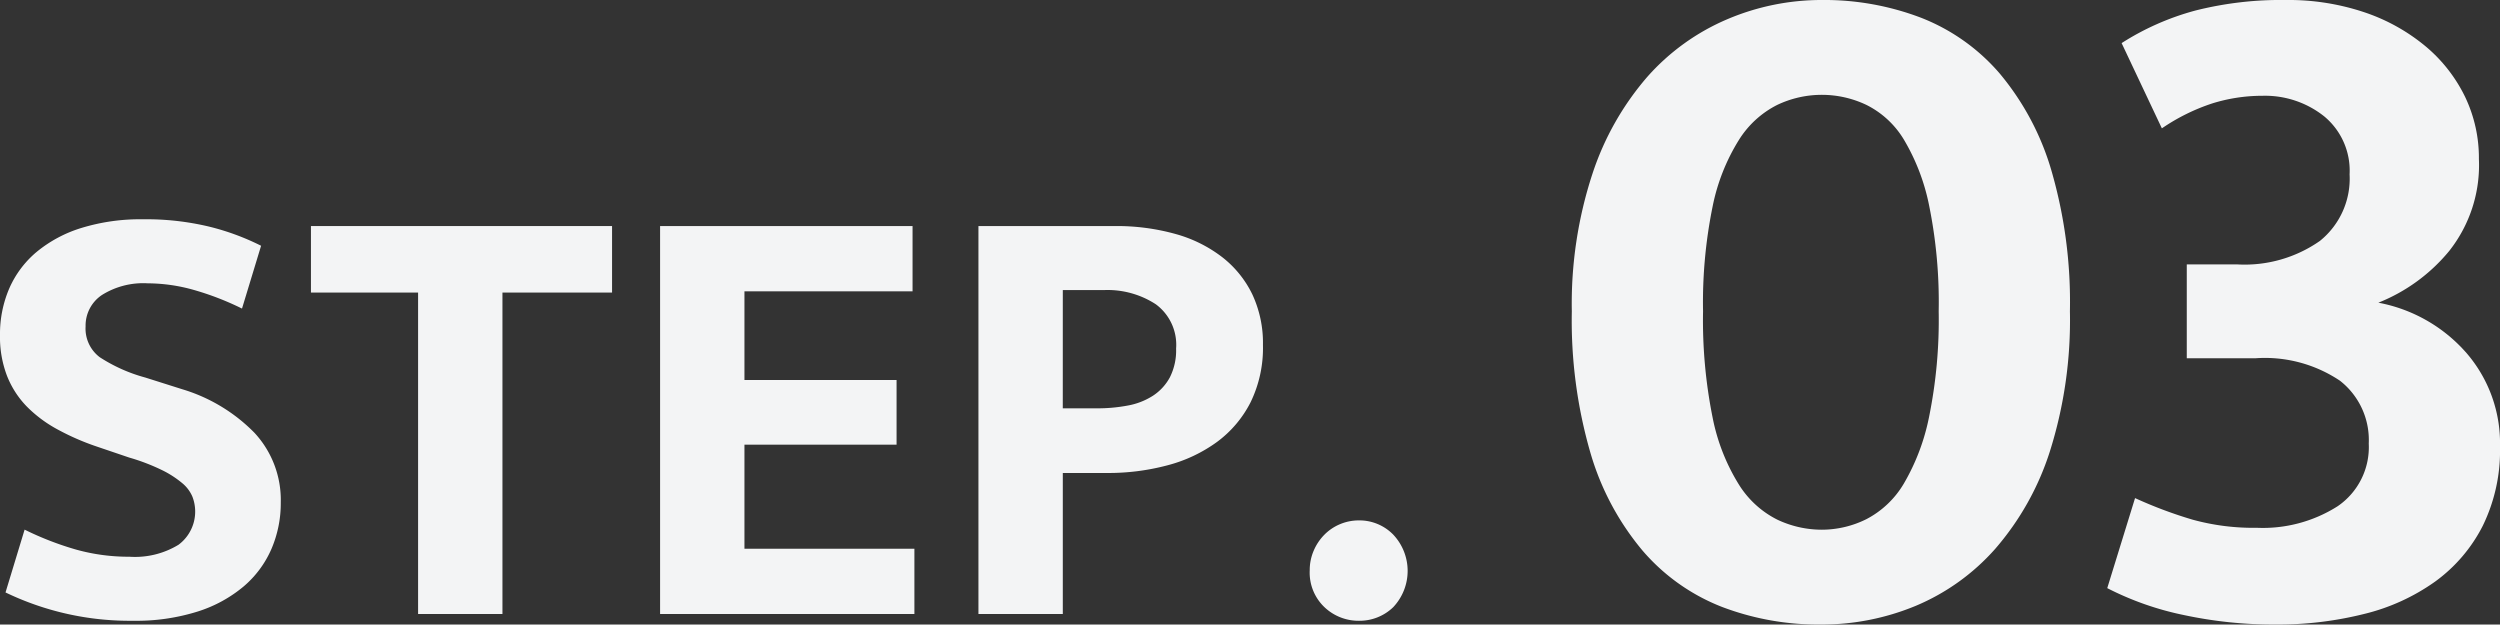
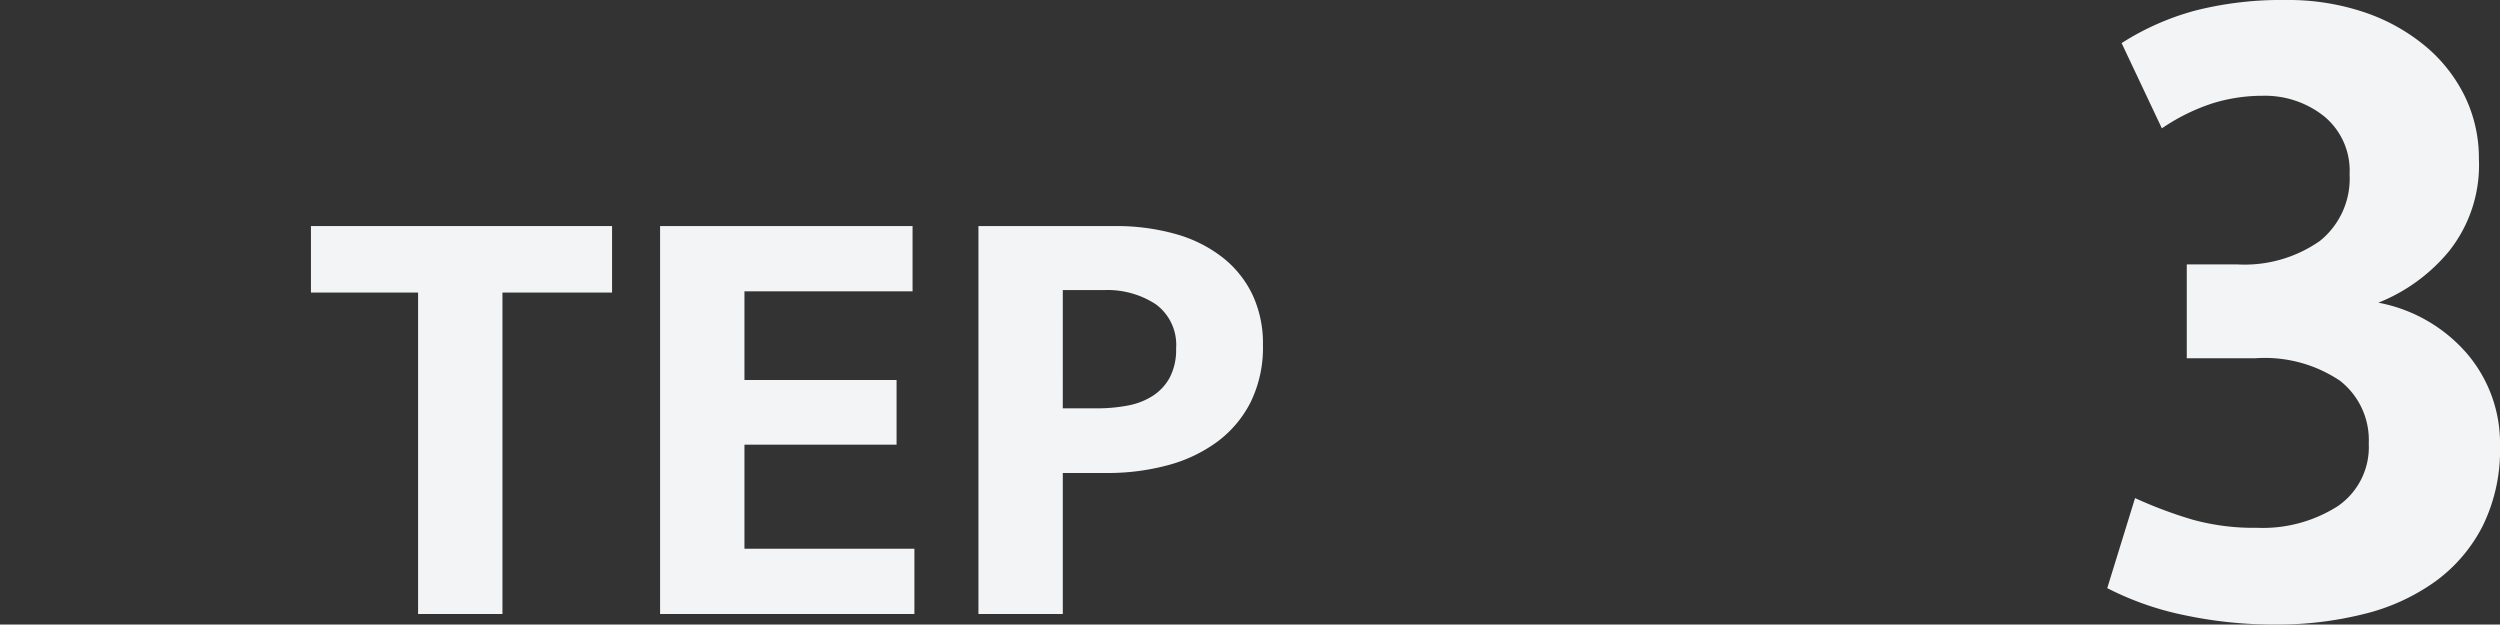
<svg xmlns="http://www.w3.org/2000/svg" width="109.618" height="27.384" viewBox="0 0 109.618 27.384">
  <rect x="0" y="0" width="109.618" height="27.384" fill="#333333" stroke="none" />
  <defs>
    <style>.cls-1{fill:#f3f4f5;}</style>
  </defs>
  <g id="レイヤー_2" data-name="レイヤー 2">
    <g id="コンテンツ">
-       <path class="cls-1" d="M79.882,0a11.888,11.888,0,0,1,4.348.777,8.732,8.732,0,0,1,3.443,2.436,11.752,11.752,0,0,1,2.269,4.242,20.635,20.635,0,0,1,.818,6.195,19.106,19.106,0,0,1-.882,6.153,12.147,12.147,0,0,1-2.394,4.263,9.606,9.606,0,0,1-3.486,2.499,10.747,10.747,0,0,1-4.158.819,11.882,11.882,0,0,1-4.347-.777,8.796,8.796,0,0,1-3.465-2.457,11.761,11.761,0,0,1-2.289-4.284,20.841,20.841,0,0,1-.819-6.216,18.246,18.246,0,0,1,.903-6.027,12.4,12.4,0,0,1,2.415-4.263,9.801,9.801,0,0,1,3.507-2.52A10.566,10.566,0,0,1,79.882,0Zm-5.208,13.65a21.593,21.593,0,0,0,.42,4.662A8.751,8.751,0,0,0,76.249,21.252a4.208,4.208,0,0,0,1.68,1.533,4.567,4.567,0,0,0,1.953.441,4.39,4.39,0,0,0,1.953-.462A4.11,4.11,0,0,0,83.474,21.21,9.431,9.431,0,0,0,84.586,18.27a21.291,21.291,0,0,0,.42-4.62,21.239,21.239,0,0,0-.42-4.641,9.152,9.152,0,0,0-1.112-2.898A4,4,0,0,0,81.835,4.599a4.546,4.546,0,0,0-3.906,0A4.22,4.22,0,0,0,76.249,6.132a8.754,8.754,0,0,0-1.155,2.919A21.057,21.057,0,0,0,74.674,13.65Z" />
      <path class="cls-1" d="M93.027,1.89A11.552,11.552,0,0,1,96.262.462,15.298,15.298,0,0,1,100.21,0a10.475,10.475,0,0,1,3.485.546,8.346,8.346,0,0,1,2.667,1.491A6.696,6.696,0,0,1,108.085,4.242a6.202,6.202,0,0,1,.608,2.73,6.064,6.064,0,0,1-1.302,4.032,7.712,7.712,0,0,1-3.107,2.268,6.791,6.791,0,0,1,3.863,2.205,6.049,6.049,0,0,1,1.471,4.095,7.521,7.521,0,0,1-.757,3.486,6.849,6.849,0,0,1-2.078,2.436,9.042,9.042,0,0,1-3.13,1.428,15.566,15.566,0,0,1-3.863.462,18.864,18.864,0,0,1-4.054-.42,13.146,13.146,0,0,1-3.339-1.176l1.219-3.948a19.135,19.135,0,0,0,2.52.945,10.018,10.018,0,0,0,2.814.357,6.112,6.112,0,0,0,3.549-.945,3.137,3.137,0,0,0,1.364-2.751,3.298,3.298,0,0,0-1.26-2.751A5.906,5.906,0,0,0,98.908,15.708H95.884V11.592h2.184a5.758,5.758,0,0,0,3.654-1.029A3.507,3.507,0,0,0,103.023,7.644a3.089,3.089,0,0,0-1.112-2.541,4.163,4.163,0,0,0-2.709-.903,7.331,7.331,0,0,0-2.205.336A8.736,8.736,0,0,0,94.792,5.628Z" />
-       <path class="cls-1" d="M6.264,9.615a11.829,11.829,0,0,1,2.916.324,10.813,10.813,0,0,1,2.268.837l-.837,2.754a12.477,12.477,0,0,0-2.133-.823,7.489,7.489,0,0,0-1.998-.284,3.409,3.409,0,0,0-2.012.513A1.611,1.611,0,0,0,3.753,14.313a1.571,1.571,0,0,0,.621,1.35,7.031,7.031,0,0,0,1.997.891l1.62.513a7.413,7.413,0,0,1,3.173,1.917,4.331,4.331,0,0,1,1.147,3.051,5.078,5.078,0,0,1-.405,2.025,4.506,4.506,0,0,1-1.215,1.647A5.896,5.896,0,0,1,8.667,26.814a8.981,8.981,0,0,1-2.835.405A12.542,12.542,0,0,1,.242,25.977l.837-2.754a13.454,13.454,0,0,0,2.269.878,8.553,8.553,0,0,0,2.322.31,3.674,3.674,0,0,0,2.159-.526,1.814,1.814,0,0,0,.608-2.106,1.56,1.56,0,0,0-.446-.594,4.373,4.373,0,0,0-.877-.567A8.932,8.932,0,0,0,5.67,20.064l-1.432-.486a10.822,10.822,0,0,1-1.728-.756,5.682,5.682,0,0,1-1.337-.999,4.05,4.05,0,0,1-.863-1.336A4.757,4.757,0,0,1,0,14.691a5.067,5.067,0,0,1,.404-2.039A4.371,4.371,0,0,1,1.606,11.046a5.721,5.721,0,0,1,1.971-1.053A8.777,8.777,0,0,1,6.264,9.615Z" />
      <path class="cls-1" d="M26.837,9.912v2.916H22.031V26.922H18.332V12.828H13.634V9.912Z" />
      <path class="cls-1" d="M28.943,9.912H40.013v2.862H32.642v3.888h6.67v2.835H32.642v4.563h7.452v2.862H28.943Z" />
      <path class="cls-1" d="M42.902,9.912h5.967a9.594,9.594,0,0,1,2.687.351,5.946,5.946,0,0,1,2.052,1.026,4.607,4.607,0,0,1,1.31,1.633,5.042,5.042,0,0,1,.459,2.201,5.437,5.437,0,0,1-.54,2.511,4.934,4.934,0,0,1-1.472,1.742,6.469,6.469,0,0,1-2.173,1.026,10.056,10.056,0,0,1-2.646.337H46.601v6.183H42.902Zm3.698,7.992h1.513a7.087,7.087,0,0,0,1.336-.122,3.037,3.037,0,0,0,1.107-.432,2.216,2.216,0,0,0,.742-.81,2.623,2.623,0,0,0,.271-1.256,2.205,2.205,0,0,0-.892-1.944,3.878,3.878,0,0,0-2.268-.621H46.601Z" />
-       <path class="cls-1" d="M57.428,25.005a2.145,2.145,0,0,1,.176-.864,2.245,2.245,0,0,1,.473-.702,2.106,2.106,0,0,1,.688-.459,2.132,2.132,0,0,1,.823-.162,2.073,2.073,0,0,1,1.499.621,2.318,2.318,0,0,1,0,3.186,2.124,2.124,0,0,1-1.499.594,2.168,2.168,0,0,1-1.512-.594A2.09,2.09,0,0,1,57.428,25.005Z" />
    </g>
  </g>
</svg>